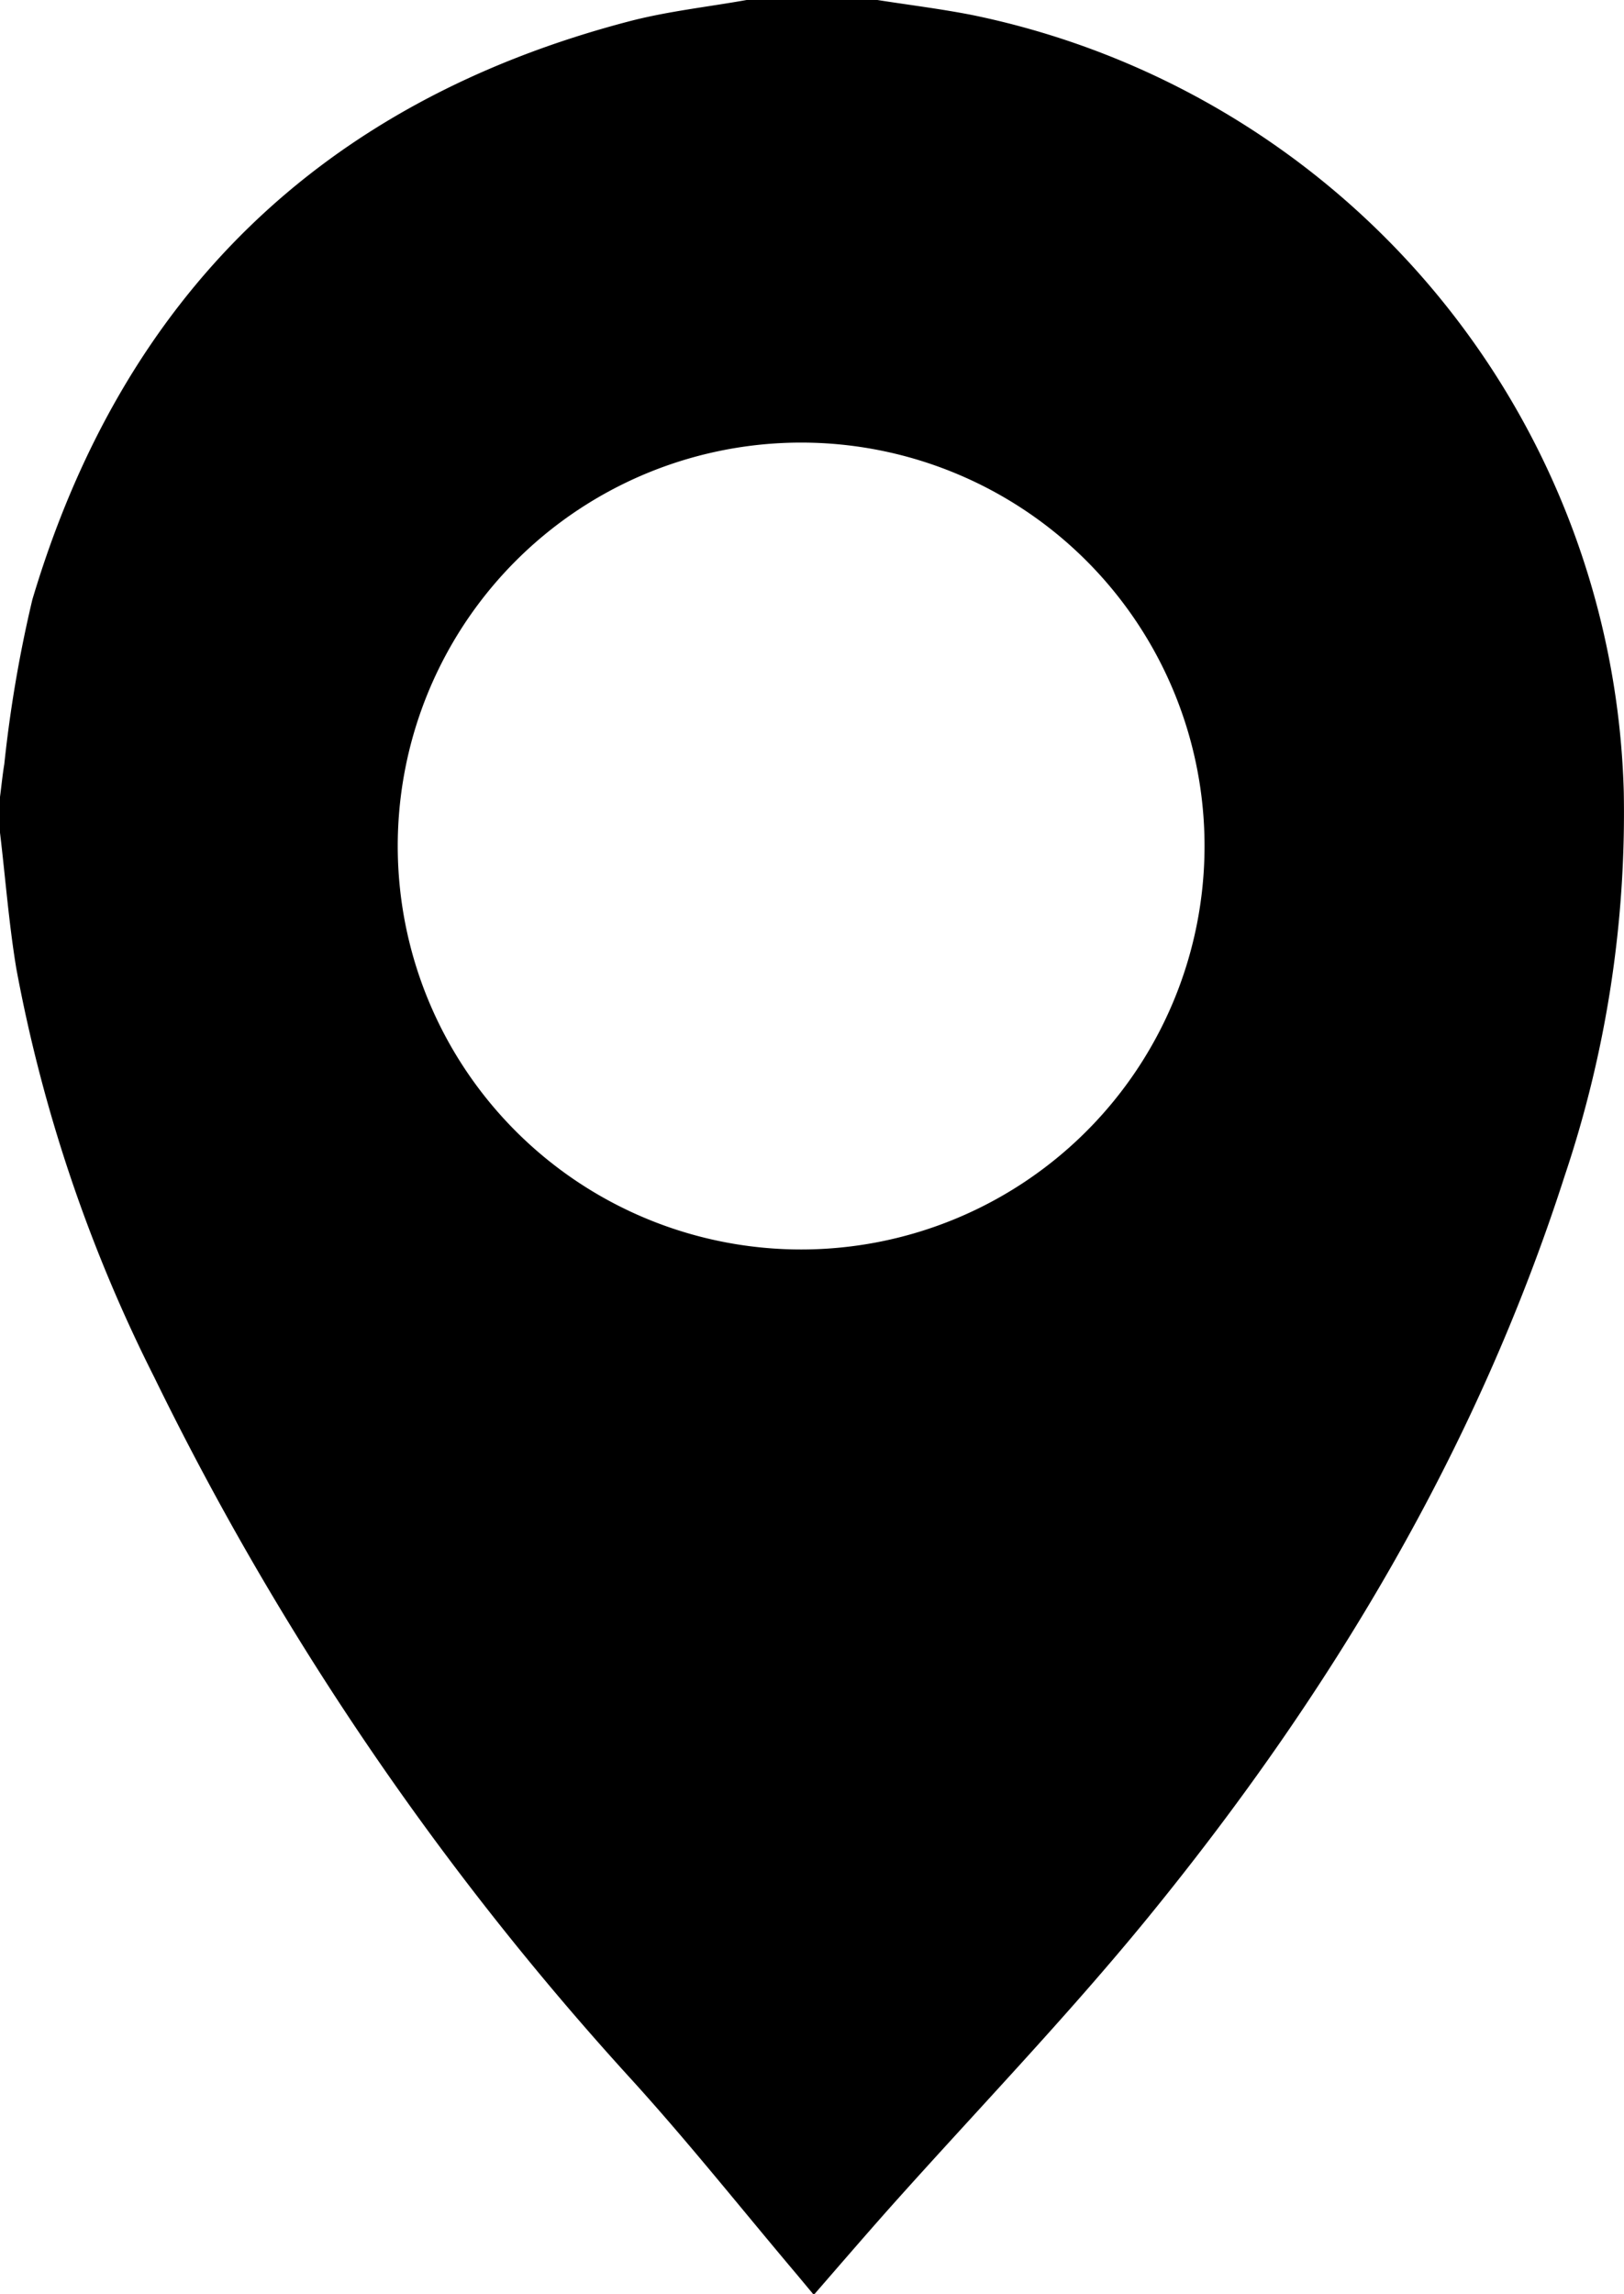
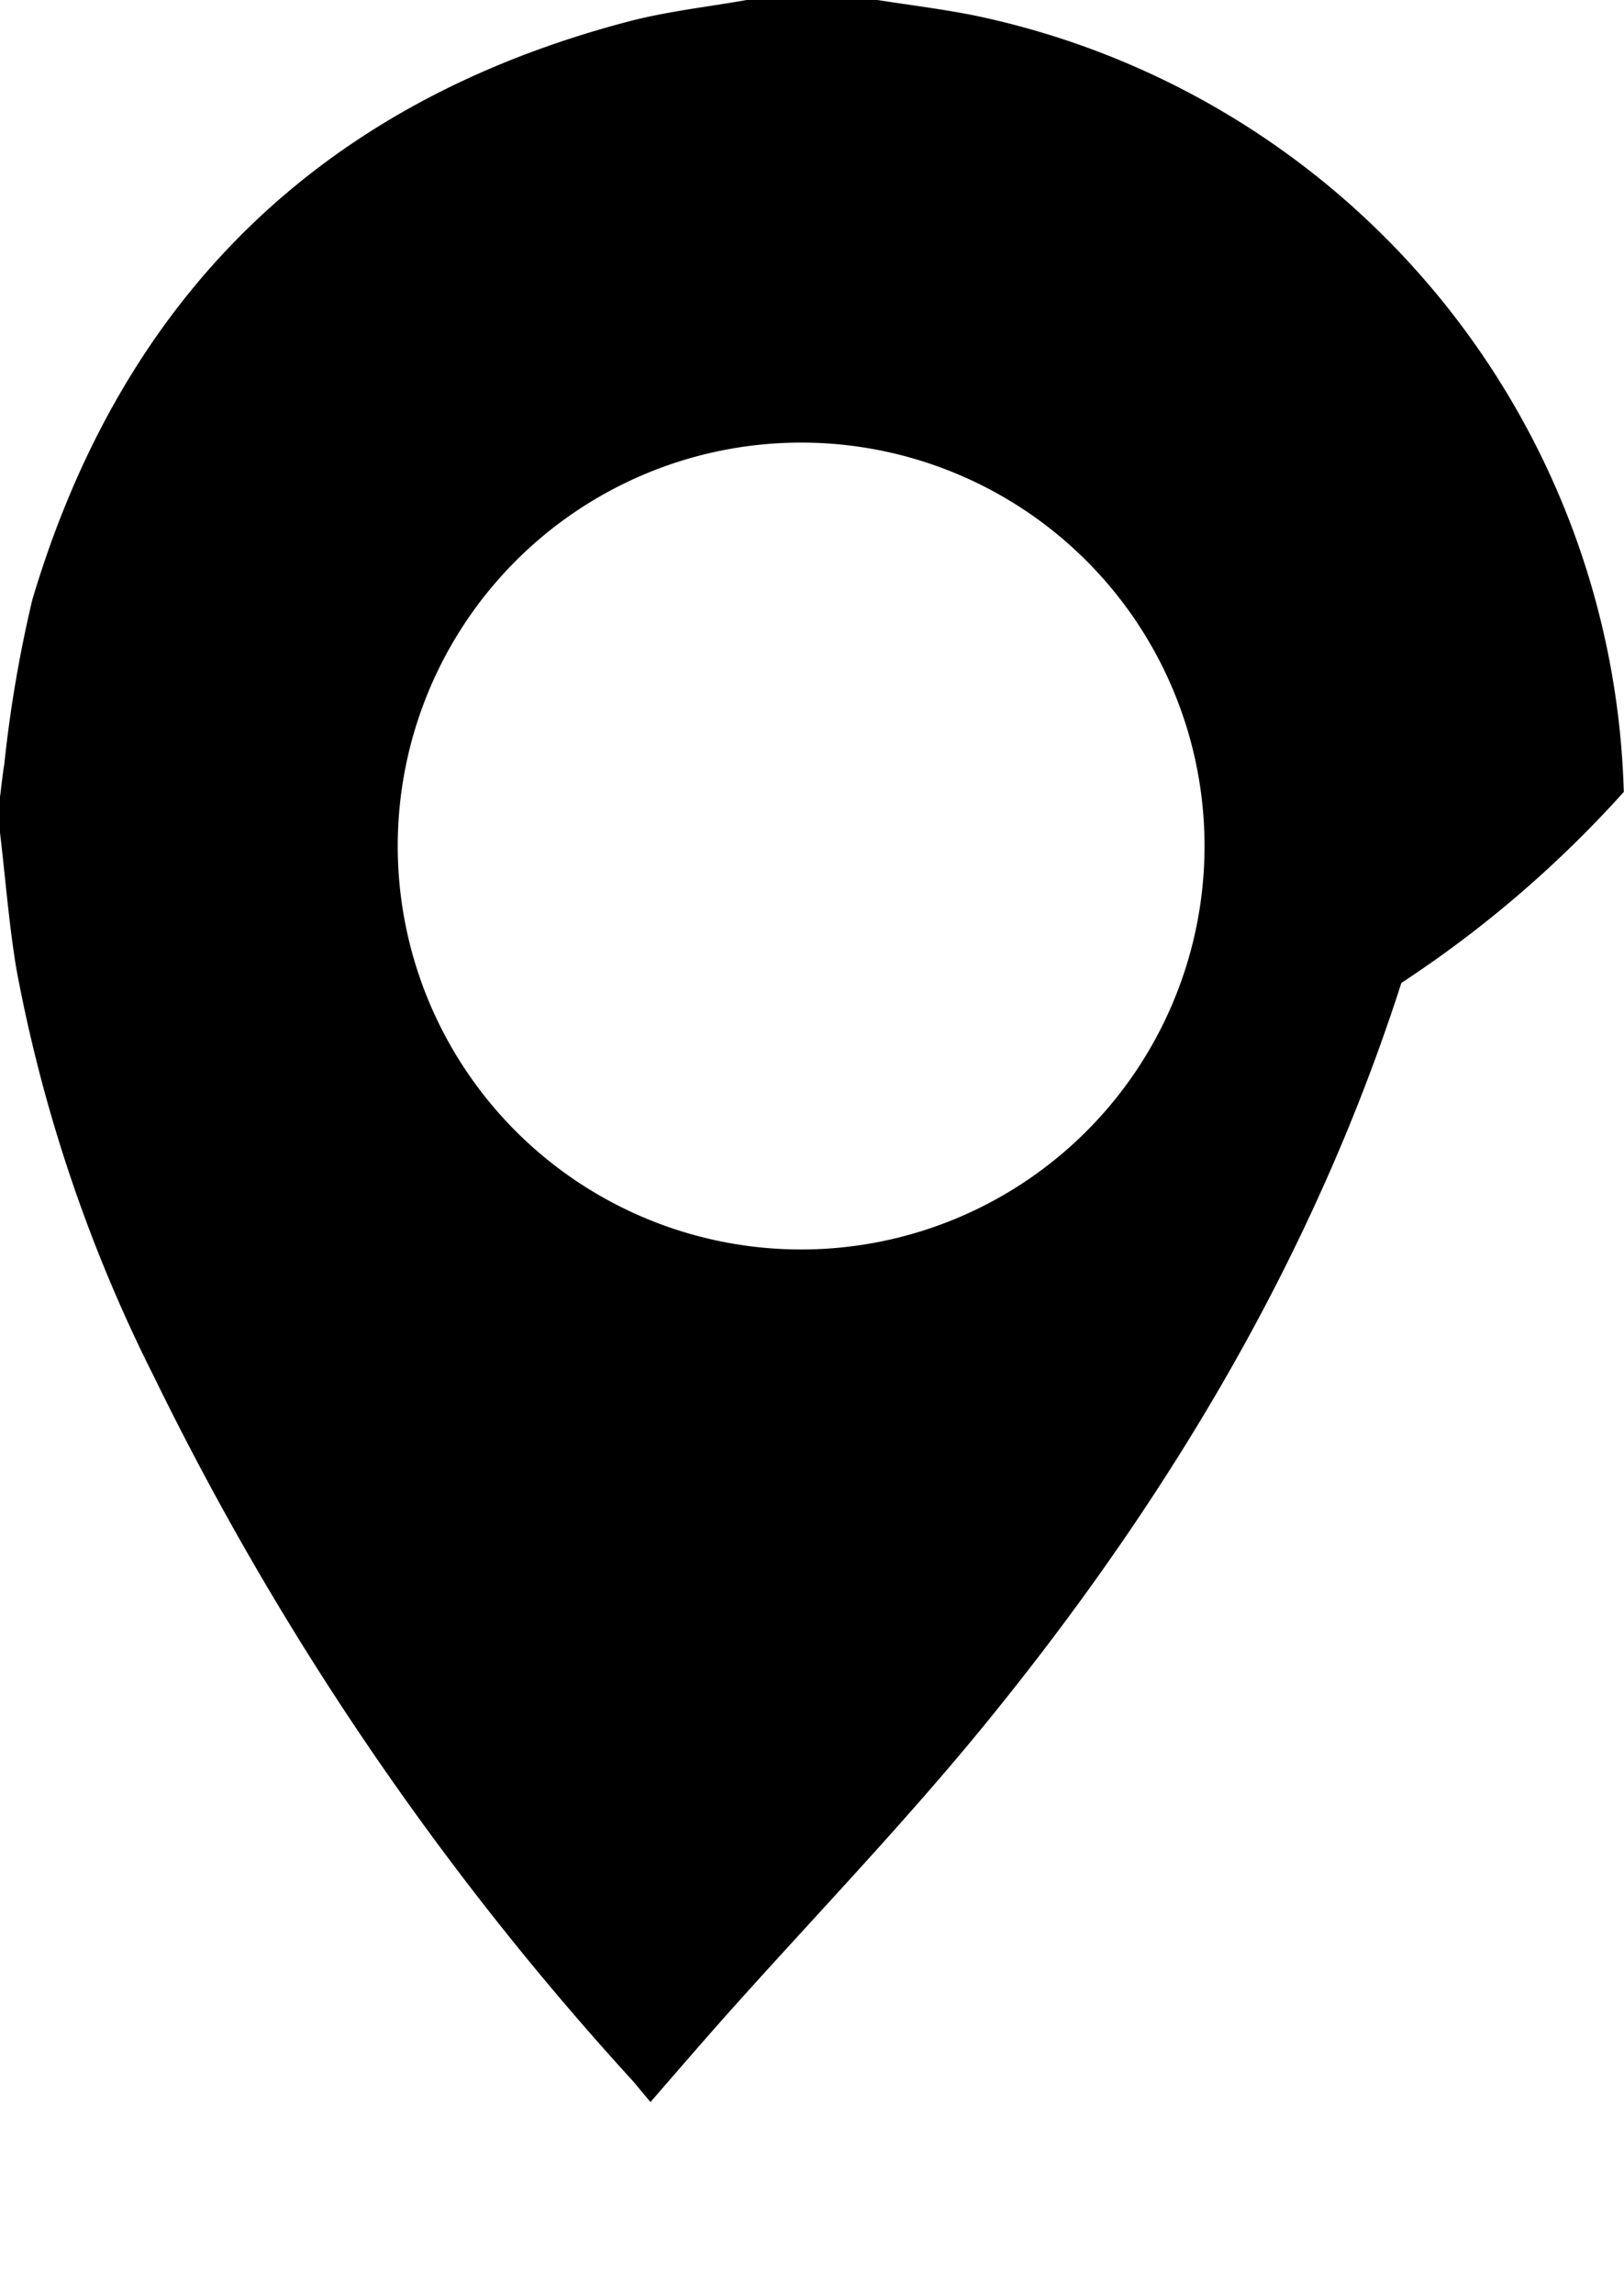
<svg xmlns="http://www.w3.org/2000/svg" id="Layer_1" data-name="Layer 1" viewBox="0 0 71.78 101.38">
  <title>location_icon</title>
-   <path d="M71.77,35A36.07,36.07,0,0,0,43,.67C41.58,0.39,40.18.22,38.78,0H33c-1.74.31-3.51,0.5-5.22,0.95C14.24,4.5,5.43,13.07,1.43,26.5A57.47,57.47,0,0,0,.19,33.77c-0.08.48-.13,1-0.19,1.45V36.8c0.24,2,.39,4,0.72,6a67.36,67.36,0,0,0,6.1,18.07A131.8,131.8,0,0,0,28,92c2.5,2.76,4.82,5.68,7.22,8.52l0.75,0.9c1.12-1.29,2.19-2.53,3.28-3.76,3.86-4.33,7.9-8.51,11.56-13,8-9.82,14.45-20.56,18.35-32.7A50.32,50.32,0,0,0,71.77,35ZM35.41,55.22A17.83,17.83,0,1,1,53.24,37.4,17.83,17.83,0,0,1,35.41,55.22Z" />
+   <path d="M71.77,35A36.07,36.07,0,0,0,43,.67C41.58,0.39,40.18.22,38.78,0H33c-1.74.31-3.51,0.5-5.22,0.95C14.24,4.5,5.43,13.07,1.43,26.5A57.47,57.47,0,0,0,.19,33.77c-0.08.48-.13,1-0.19,1.45V36.8c0.24,2,.39,4,0.72,6a67.36,67.36,0,0,0,6.1,18.07A131.8,131.8,0,0,0,28,92l0.75,0.9c1.12-1.29,2.19-2.53,3.28-3.76,3.86-4.33,7.9-8.51,11.56-13,8-9.82,14.45-20.56,18.35-32.7A50.32,50.32,0,0,0,71.77,35ZM35.41,55.22A17.83,17.83,0,1,1,53.24,37.4,17.83,17.83,0,0,1,35.41,55.22Z" />
</svg>